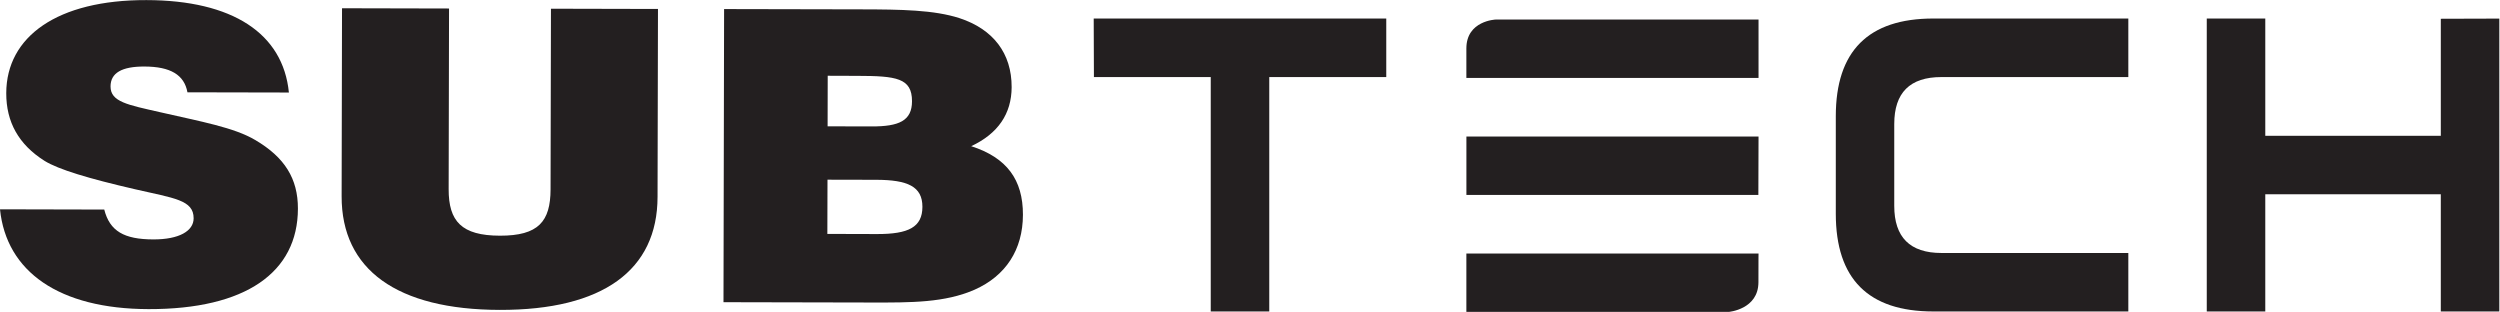
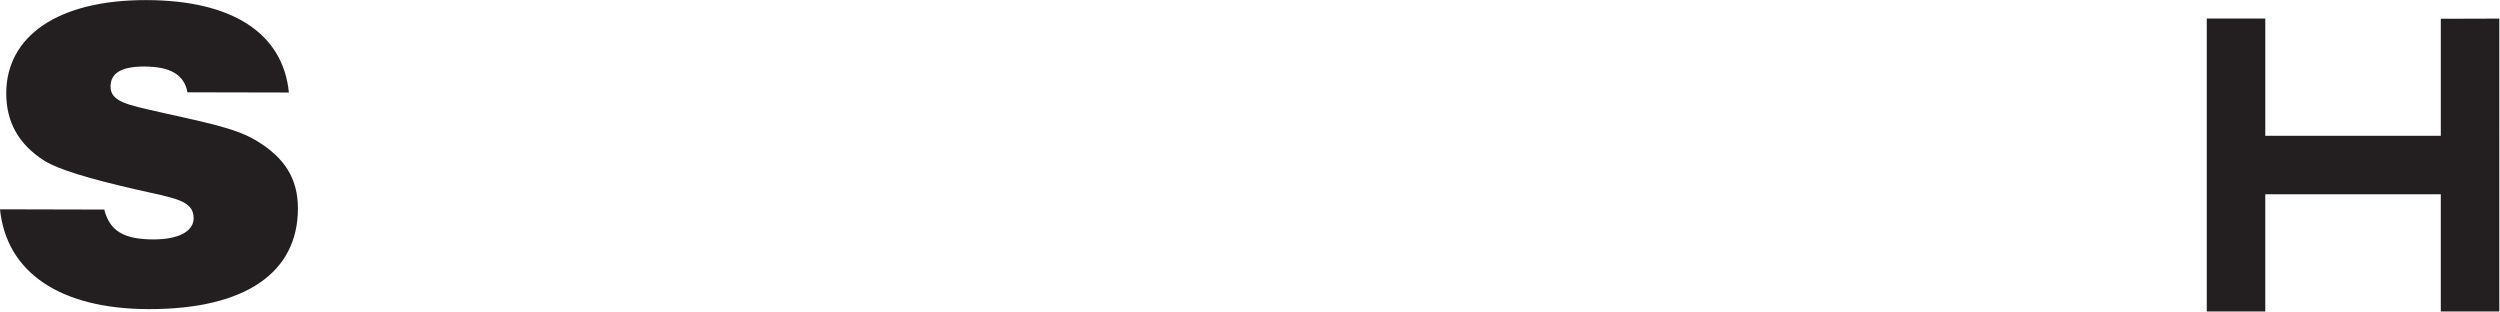
<svg xmlns="http://www.w3.org/2000/svg" xmlns:ns1="http://sodipodi.sourceforge.net/DTD/sodipodi-0.dtd" xmlns:ns2="http://www.inkscape.org/namespaces/inkscape" version="1.1" id="svg2" ns1:docname="a86ca54ee58674994c9c2dedd8e594af.eps" x="0px" y="0px" viewBox="0 0 938.5 117.1" style="enable-background:new 0 0 938.5 117.1;" xml:space="preserve">
  <style type="text/css">
	.st0{fill:#231F20;}
</style>
  <ns1:namedview bordercolor="#666666" borderopacity="1.0" id="namedview4" ns2:pagecheckerboard="0" ns2:pageopacity="0.0" ns2:pageshadow="2" pagecolor="#ffffff">
	</ns1:namedview>
  <g id="g8" transform="matrix(1.333,0,0,-1.333,0,117.084)" ns2:groupmode="layer" ns2:label="ink_ext_XXXXXX">
    <g id="g10" transform="scale(0.1)">
      <path id="path12" class="st0" d="M293.6,288.2c15.5-60.9,55.9-83.9,138.1-84.1c73.1-0.2,113.6,23.9,113.6,59.5    c0.1,51.7-54.7,56.4-165.5,81.9c-130.4,30.1-215.2,55.6-254.3,79.8c-73,46.1-108.1,109.3-107.9,190.8    C18,775.6,161.8,878.7,412.3,878.1C655,877.6,797,784.3,813.6,617.8l-285.7,0.6c-9,49.4-48.1,72.4-121.2,72.6    c-63.9,0.2-95.3-18.2-95.4-56c-0.1-43.6,48.2-51.8,139.5-72.6c116.1-26.7,208.7-43,268.6-78.7c82.1-48.4,119.8-108.2,119.6-193.1    C838.6,111.4,692.2,7.2,418.2,7.8C166.4,8.4,17.9,113.2,0,288.9L293.6,288.2" />
-       <path id="path14" class="st0" d="M1264.6,854.4l-1.1-508.6c-0.2-90.7,36.2-131,144.5-131.2c108.3-0.2,142.3,39.9,142.5,130.6    l1.1,508.6l301.4-0.7l-1.2-529.3C1851.5,117.2,1697.3,5,1407.6,5.6c-289.7,0.6-446,113.5-445.5,320.2l1.1,529.3L1264.6,854.4" />
-       <path id="path16" class="st0" d="M2454.7,522.3c77-0.2,113.6,15.8,113.7,70.9c0.1,65.5-44.2,71.3-153.8,71.5L2331,665l-0.3-142.4    L2454.7,522.3z M2469.7,219.2c88.7-0.2,127.9,19.2,128,76.7c0.1,57.4-41.6,75.9-130.3,76.1l-137,0.3l-0.4-152.7L2469.7,219.2z     M2039.2,852.8l384.9-0.8c114.8-0.2,206.1-1.6,277.9-24.7c95.2-31.2,147.2-99.1,147-194.4c-0.2-74.6-38.1-130.8-113.9-166.2    c100.4-32.4,145.9-94.5,145.7-193.2c-0.2-98.7-48.6-172.1-136.1-211c-83.6-36.6-177.5-36.4-292.3-36.1l-414.9,0.9L2039.2,852.8" />
-       <path id="path18" class="st0" d="M3409.7,661.3h-329l-0.6,164.8H3904V661.3h-329.5V1.2h-164.8V661.3" />
-       <path id="path20" class="st0" d="M5993.8,165.9V1.2h-549.2c-183.1,0-274.6,91.7-274.6,275v275c0,183.3,91.5,275,274.6,275h549.2    V661.3H5467c-88.2,0-132.4-44-132.4-132.1V298.6c0-88.4,44.3-132.7,132.9-132.7H5993.8" />
      <path id="path22" class="st0" d="M6873.8,496v329.5l164.8,0.5V1.2h-164.8v330.1h-494.3V1.2h-164.8v825h164.8V496L6873.8,496" />
-       <path id="path24" class="st0" d="M4868.7,0h-739.1v164.4h822.8c0,0-0.3-4.1-0.3-80.8C4952.1,7,4868.7,0,4868.7,0 M4129.6,493.9    h822.8l-0.5-164.5h-822.2V493.9z M4129.6,742c0,78.3,82.5,81.3,82.5,81.3h740.3V658.8h-822.8V742" />
    </g>
  </g>
</svg>